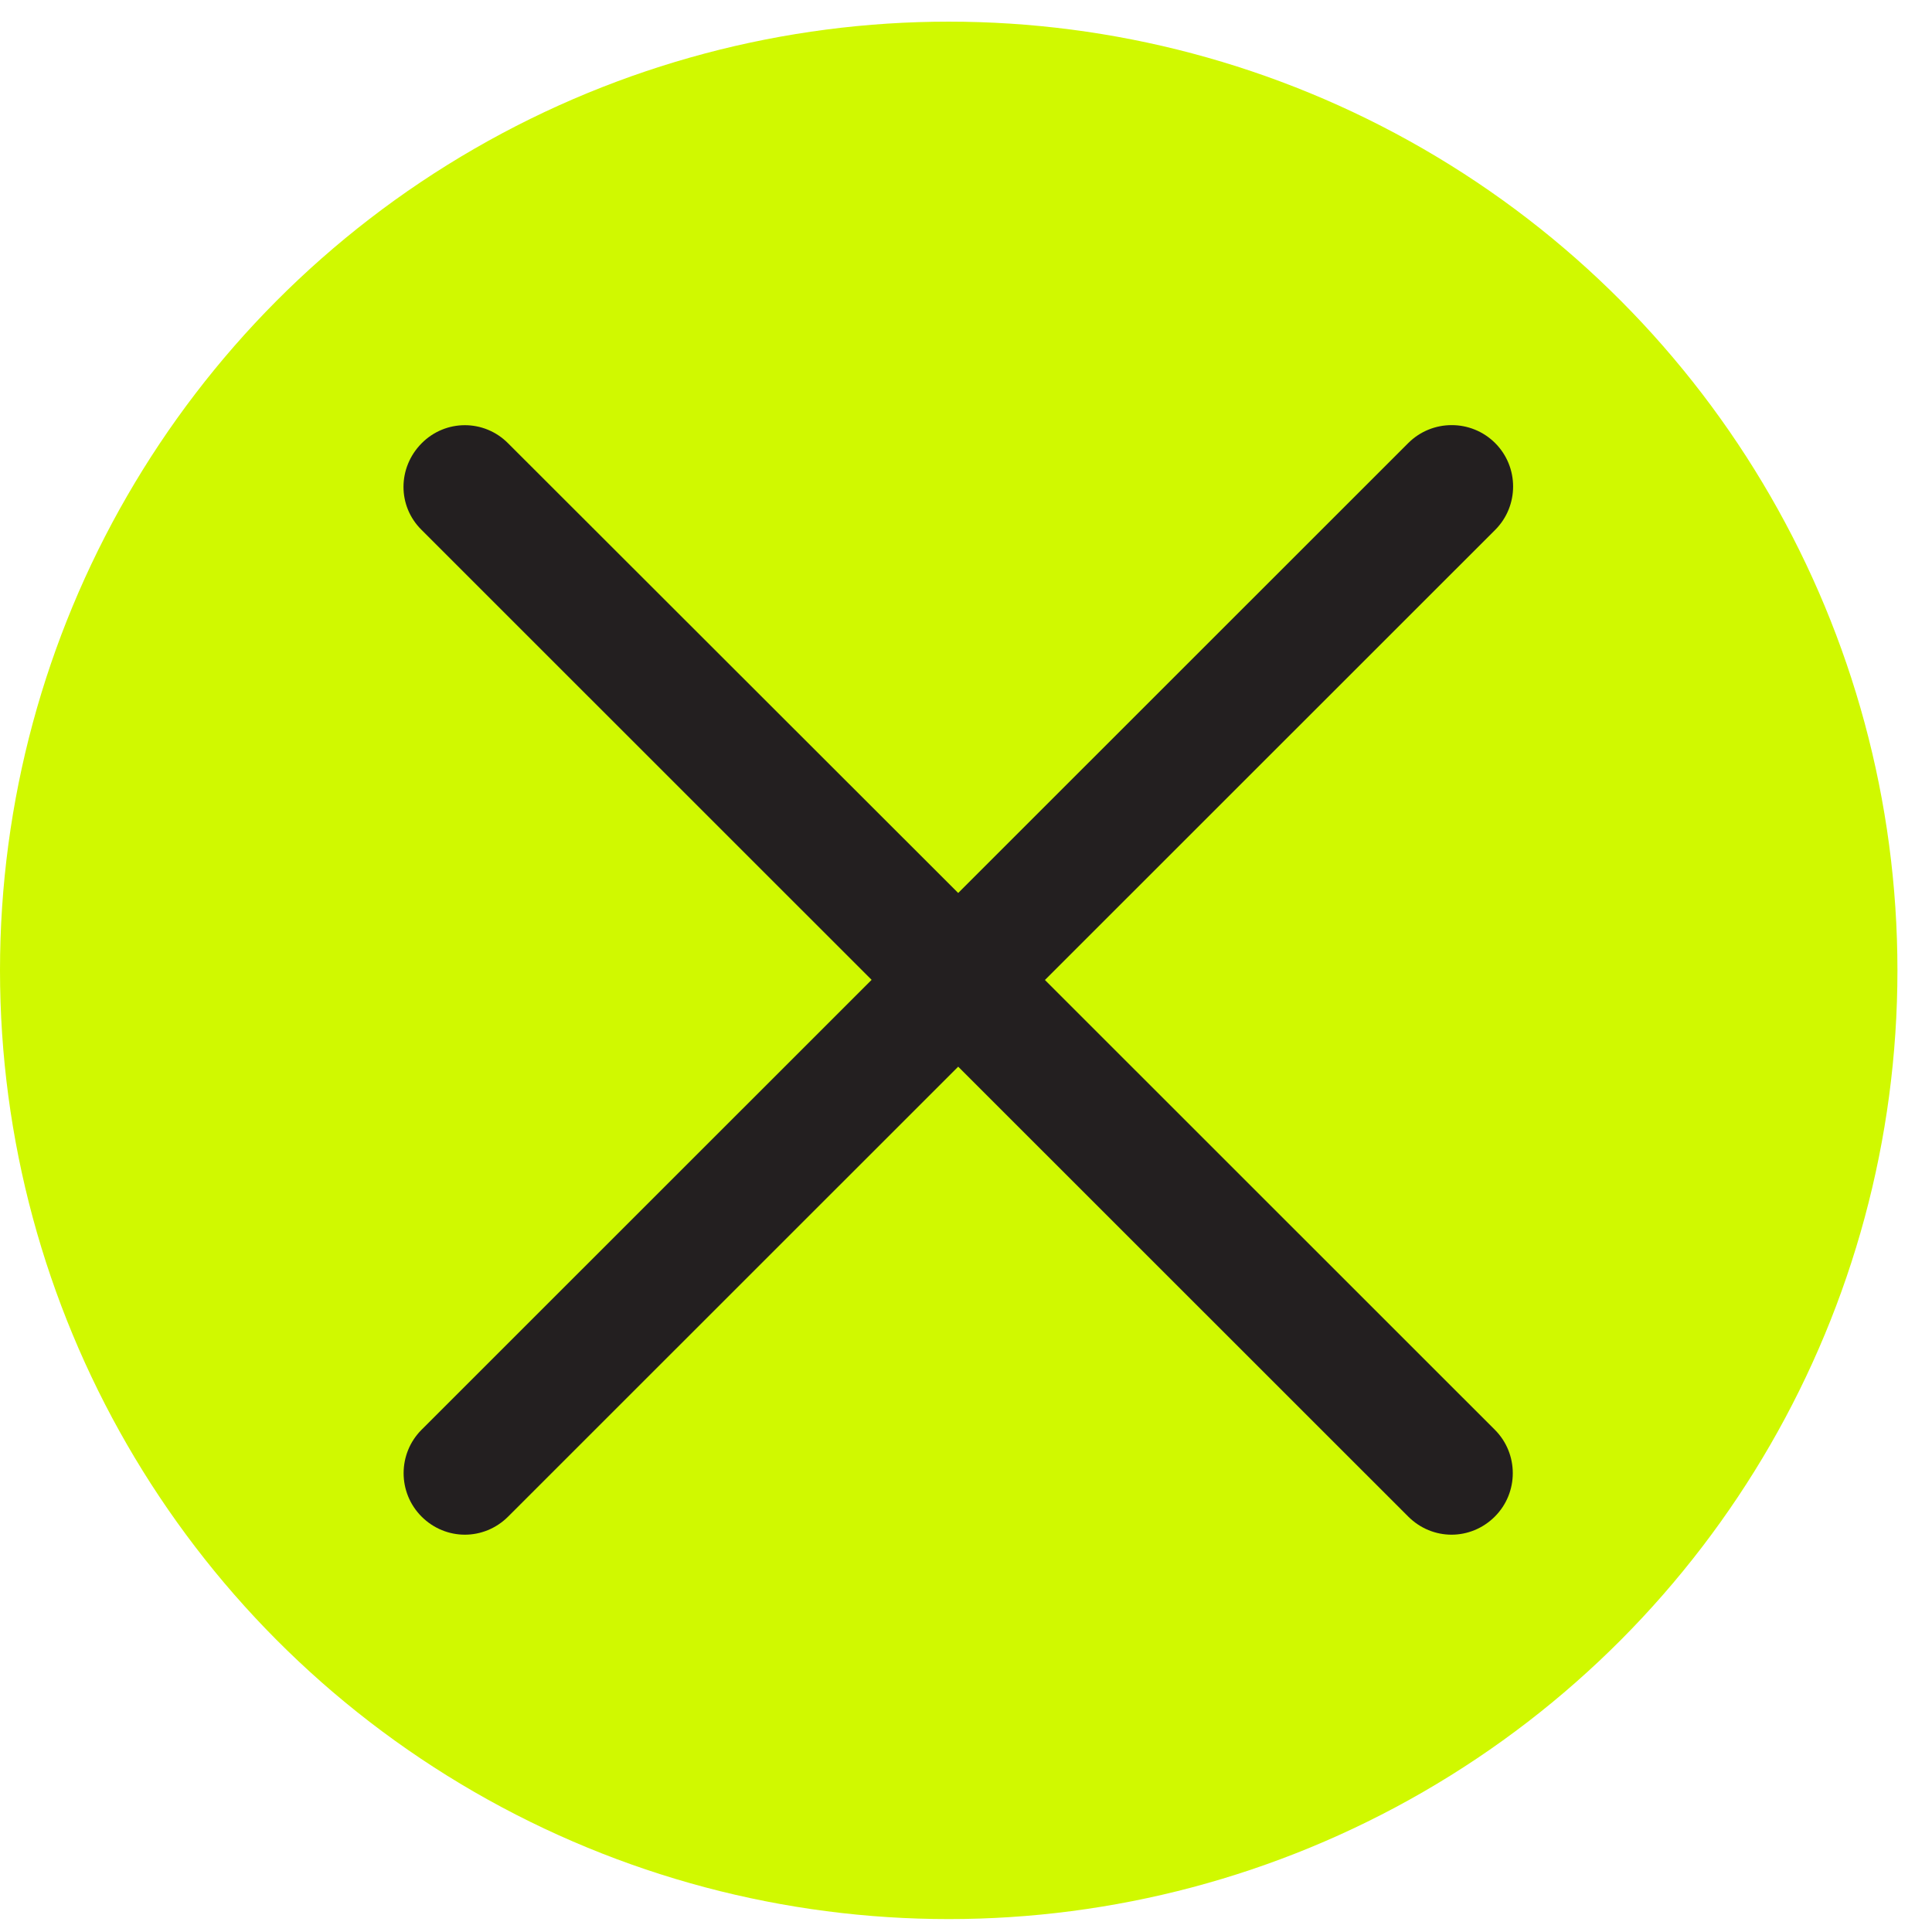
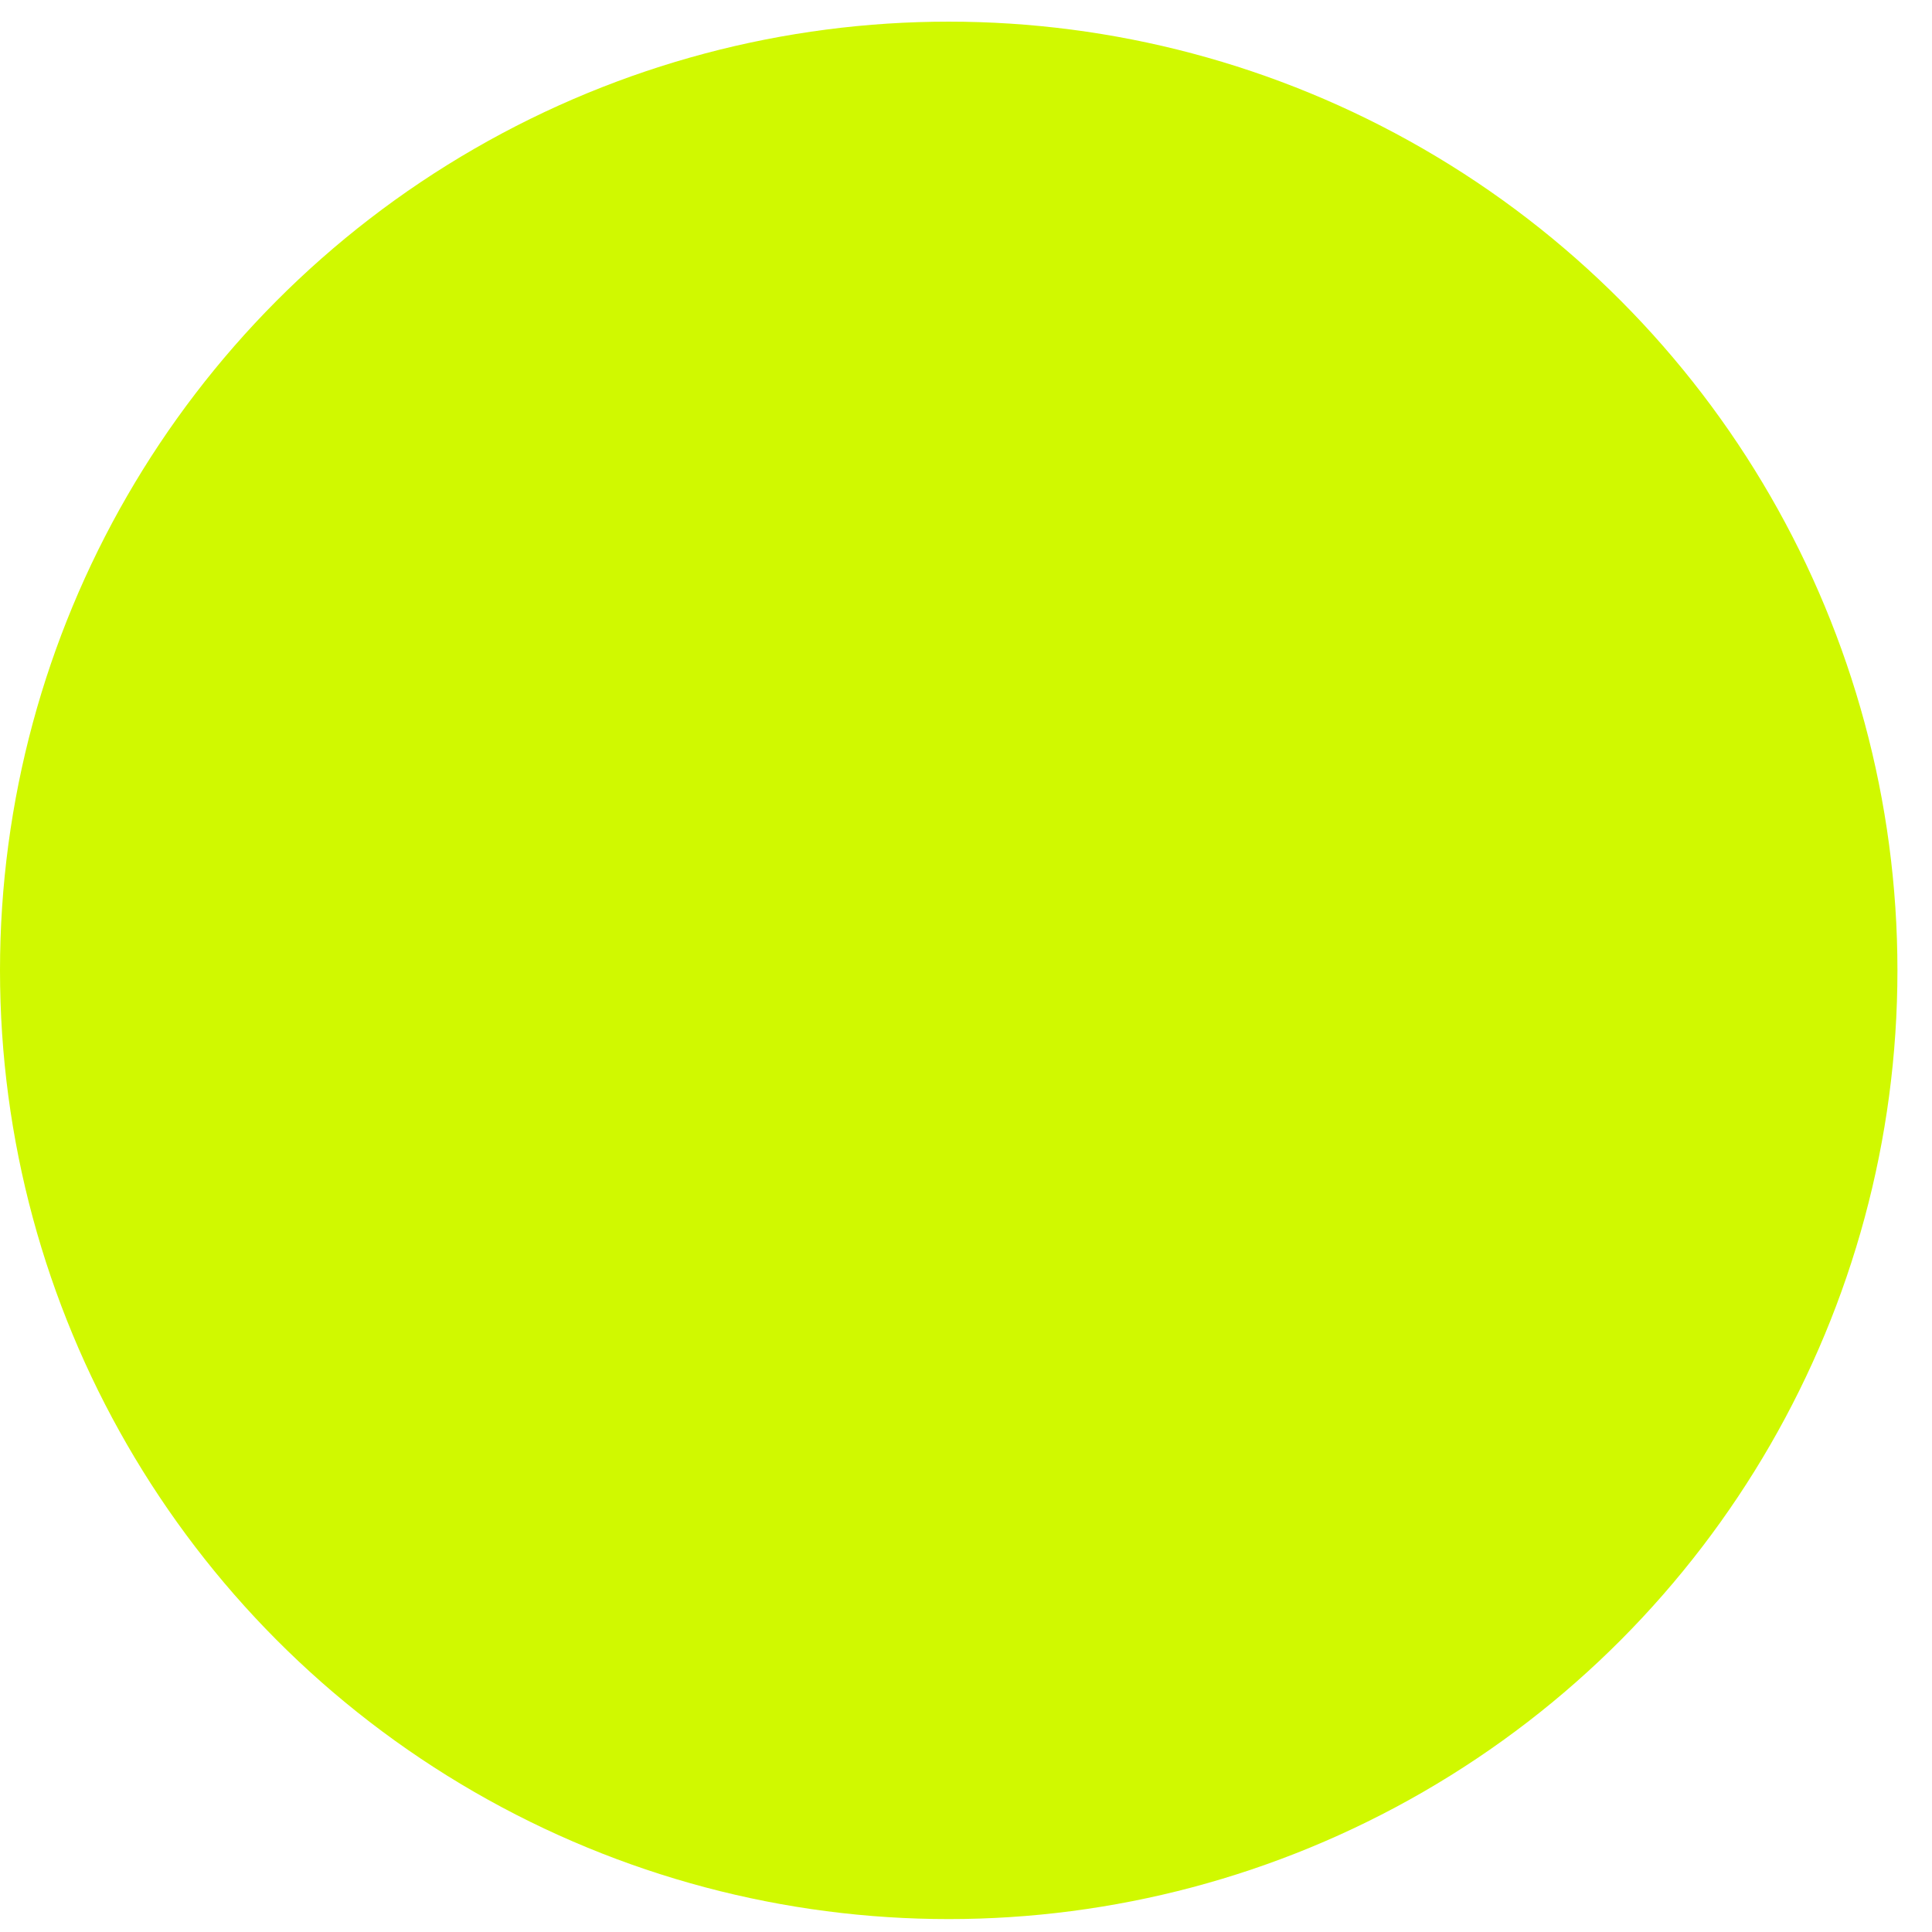
<svg xmlns="http://www.w3.org/2000/svg" width="54" height="54" viewBox="0 0 54 54" fill="none">
  <circle cx="26.517" cy="27.122" r="26.517" fill="#D0F900" />
-   <path d="M29.21 27.387L41.79 14.811C42.459 14.142 42.459 13.053 41.79 12.384C41.12 11.715 40.031 11.715 39.361 12.384L26.782 24.959L14.203 12.392C13.534 11.715 12.452 11.715 11.783 12.392C11.114 13.07 11.105 14.142 11.783 14.811L24.362 27.387L11.783 39.962C11.114 40.631 11.114 41.72 11.783 42.389C12.118 42.724 12.555 42.895 12.993 42.895C13.431 42.895 13.868 42.724 14.203 42.389L26.782 29.814L39.361 42.389C39.696 42.724 40.133 42.895 40.571 42.895C41.009 42.895 41.446 42.724 41.781 42.389C42.45 41.72 42.45 40.631 41.781 39.962L29.202 27.387H29.21Z" fill="#231F20" />
</svg>